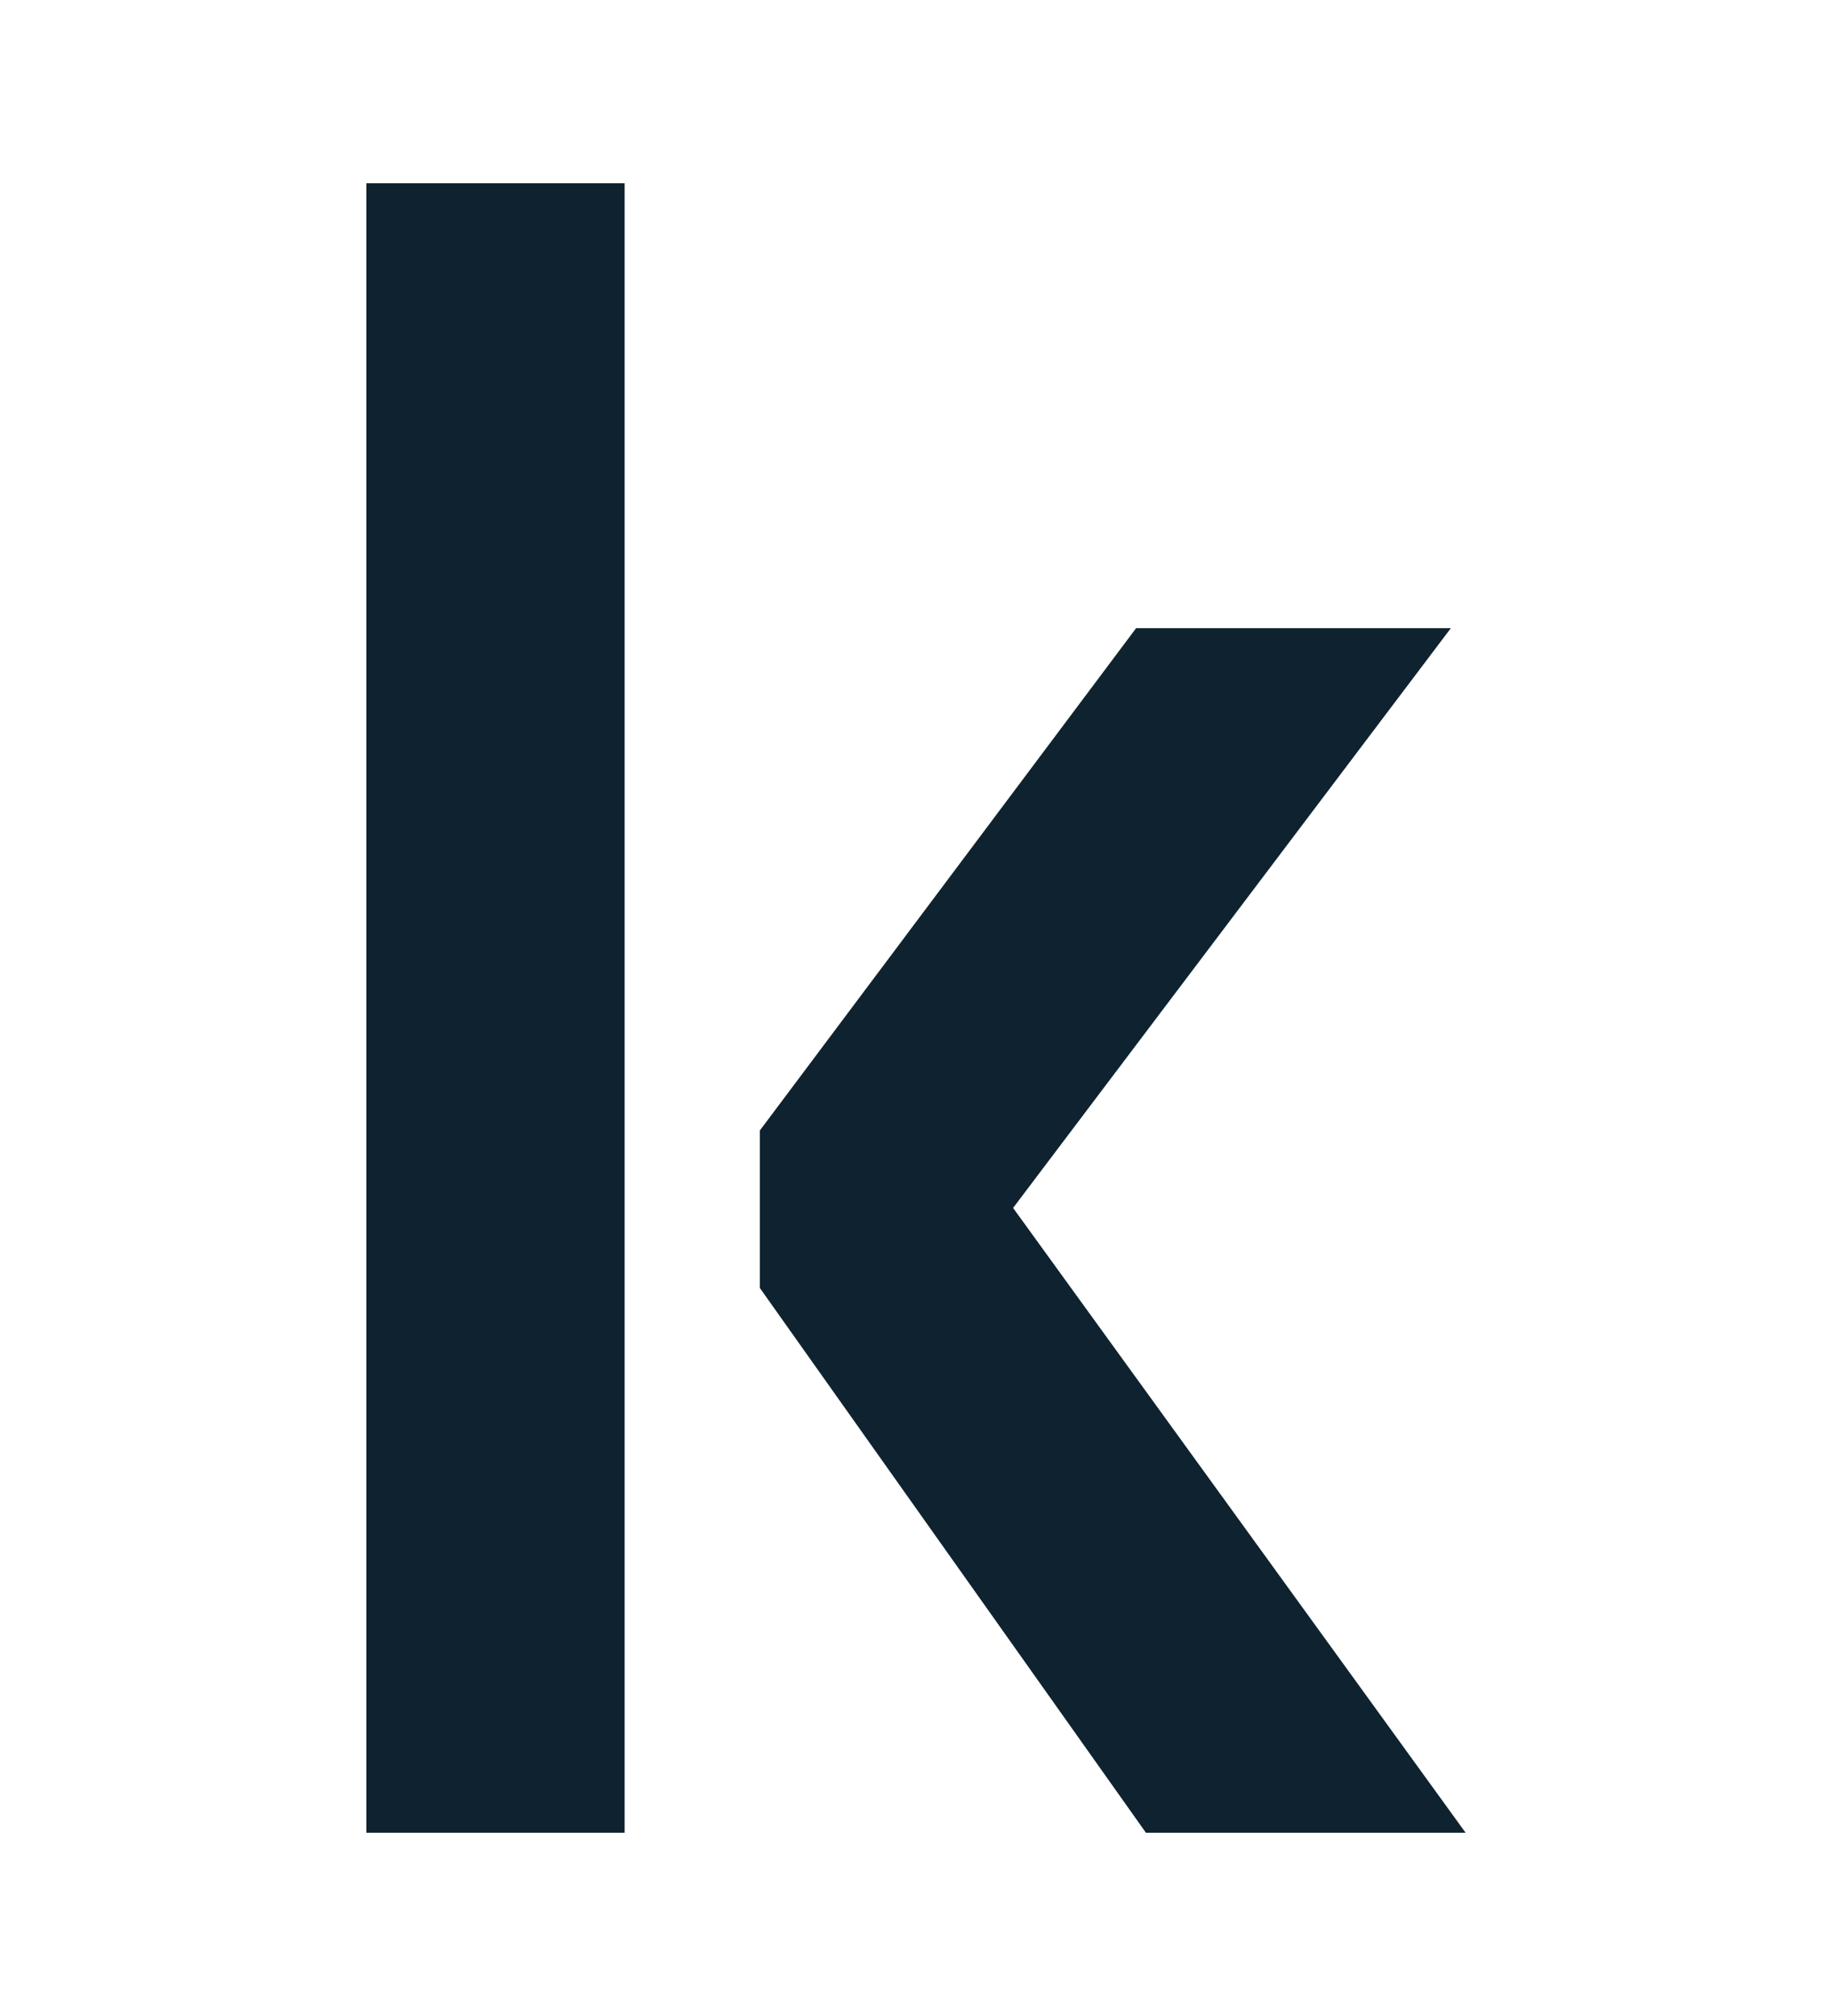
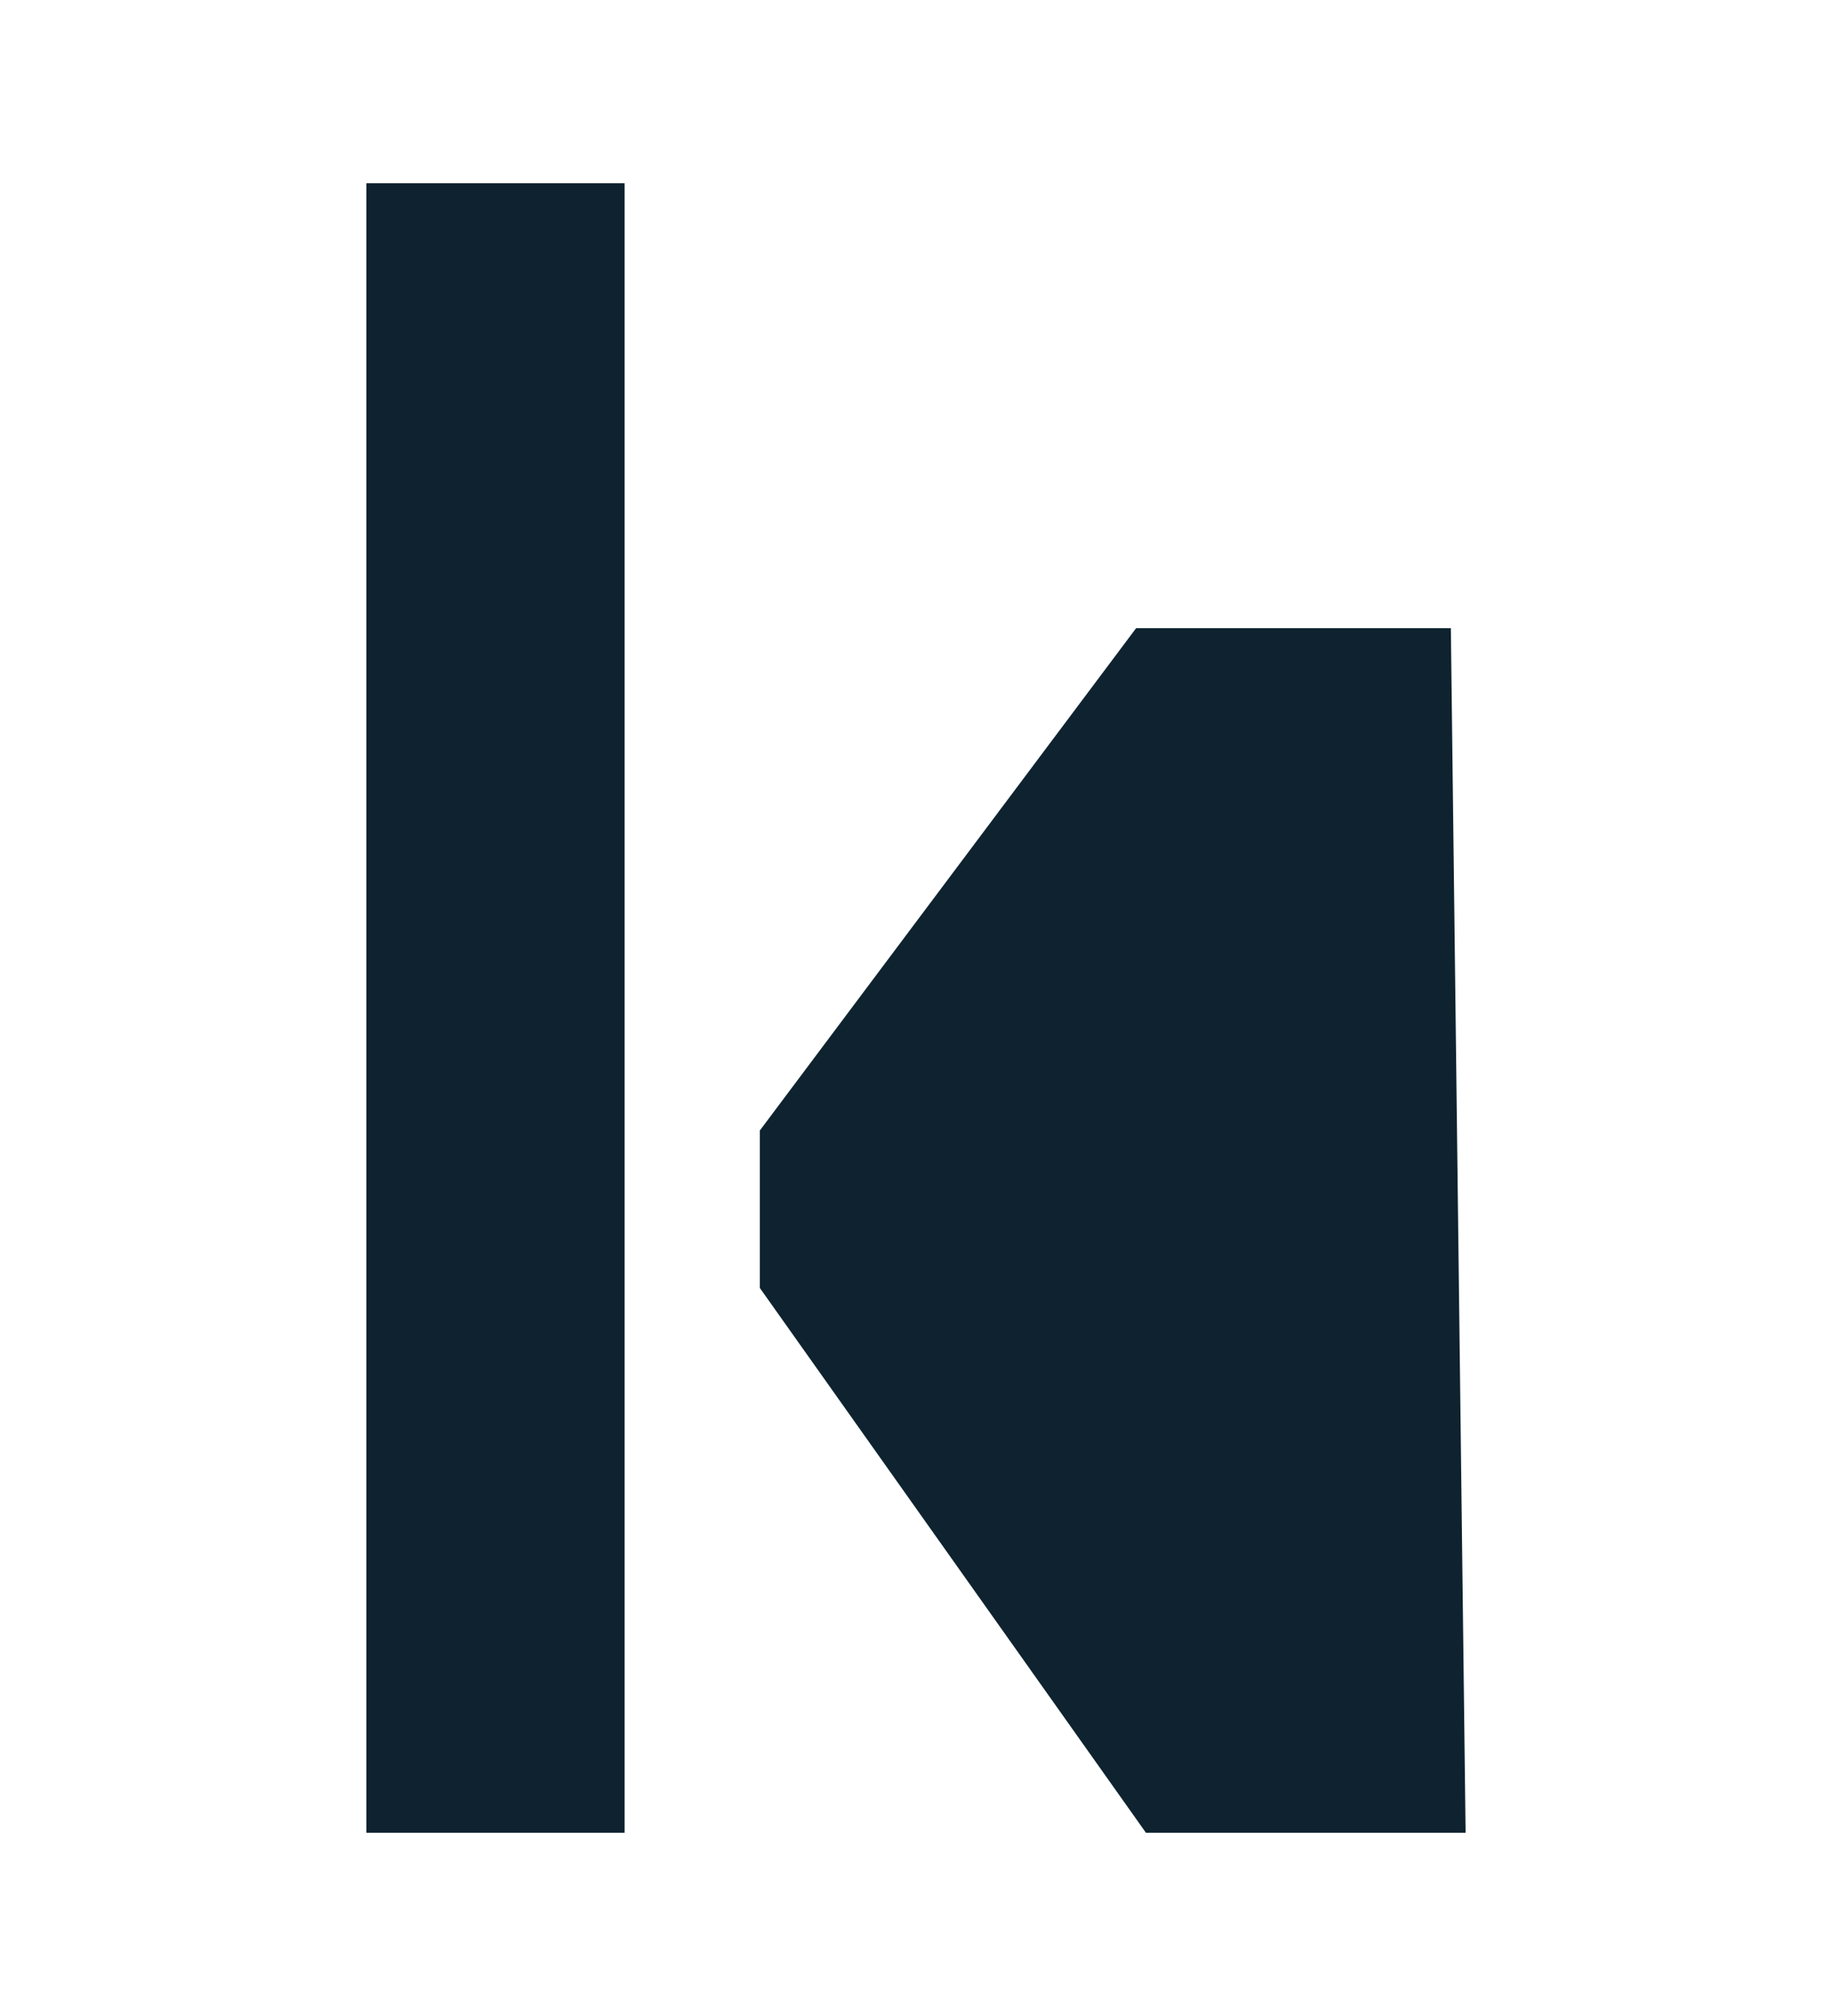
<svg xmlns="http://www.w3.org/2000/svg" width="20" height="22" viewBox="0 0 20 22" fill="none">
-   <path d="M4 20H6.819V2H4V20ZM15.839 6.855H12.403L8.295 12.337V14.055L12.51 20H16L11.06 13.182L15.839 6.855Z" fill="#0E232F" />
+   <path d="M4 20H6.819V2H4V20ZM15.839 6.855H12.403L8.295 12.337V14.055L12.51 20H16L15.839 6.855Z" fill="#0E232F" />
</svg>